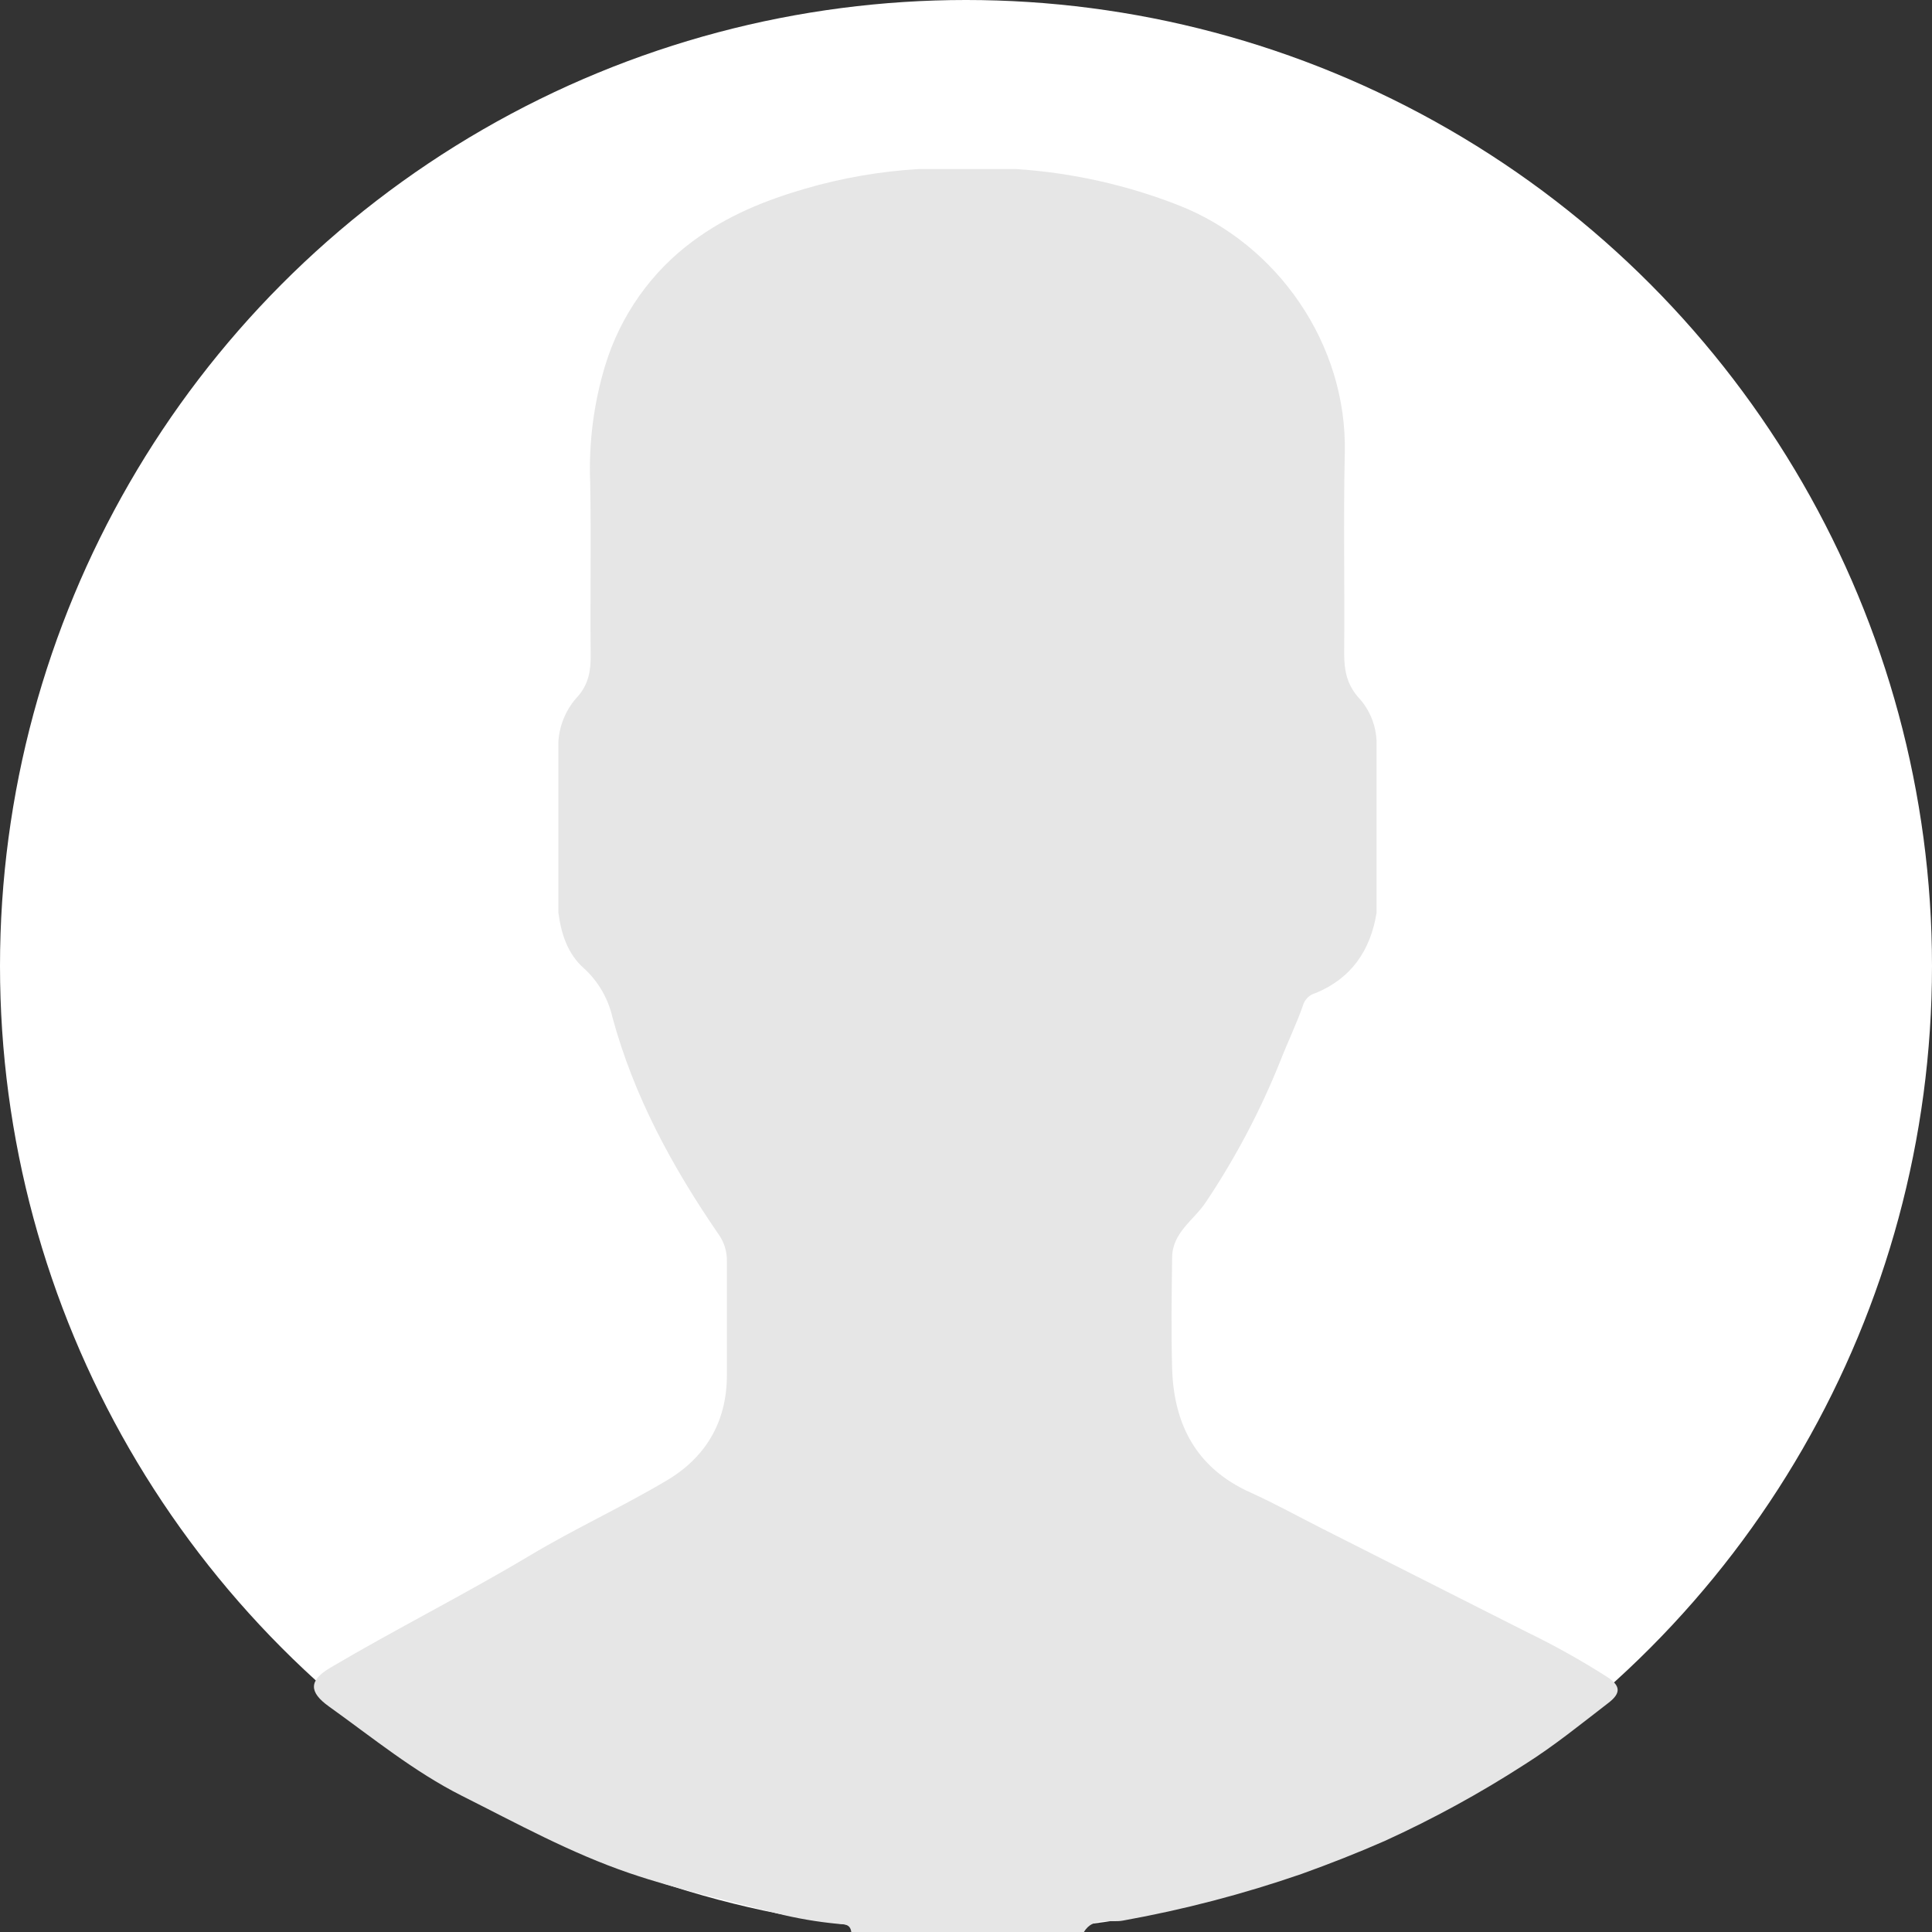
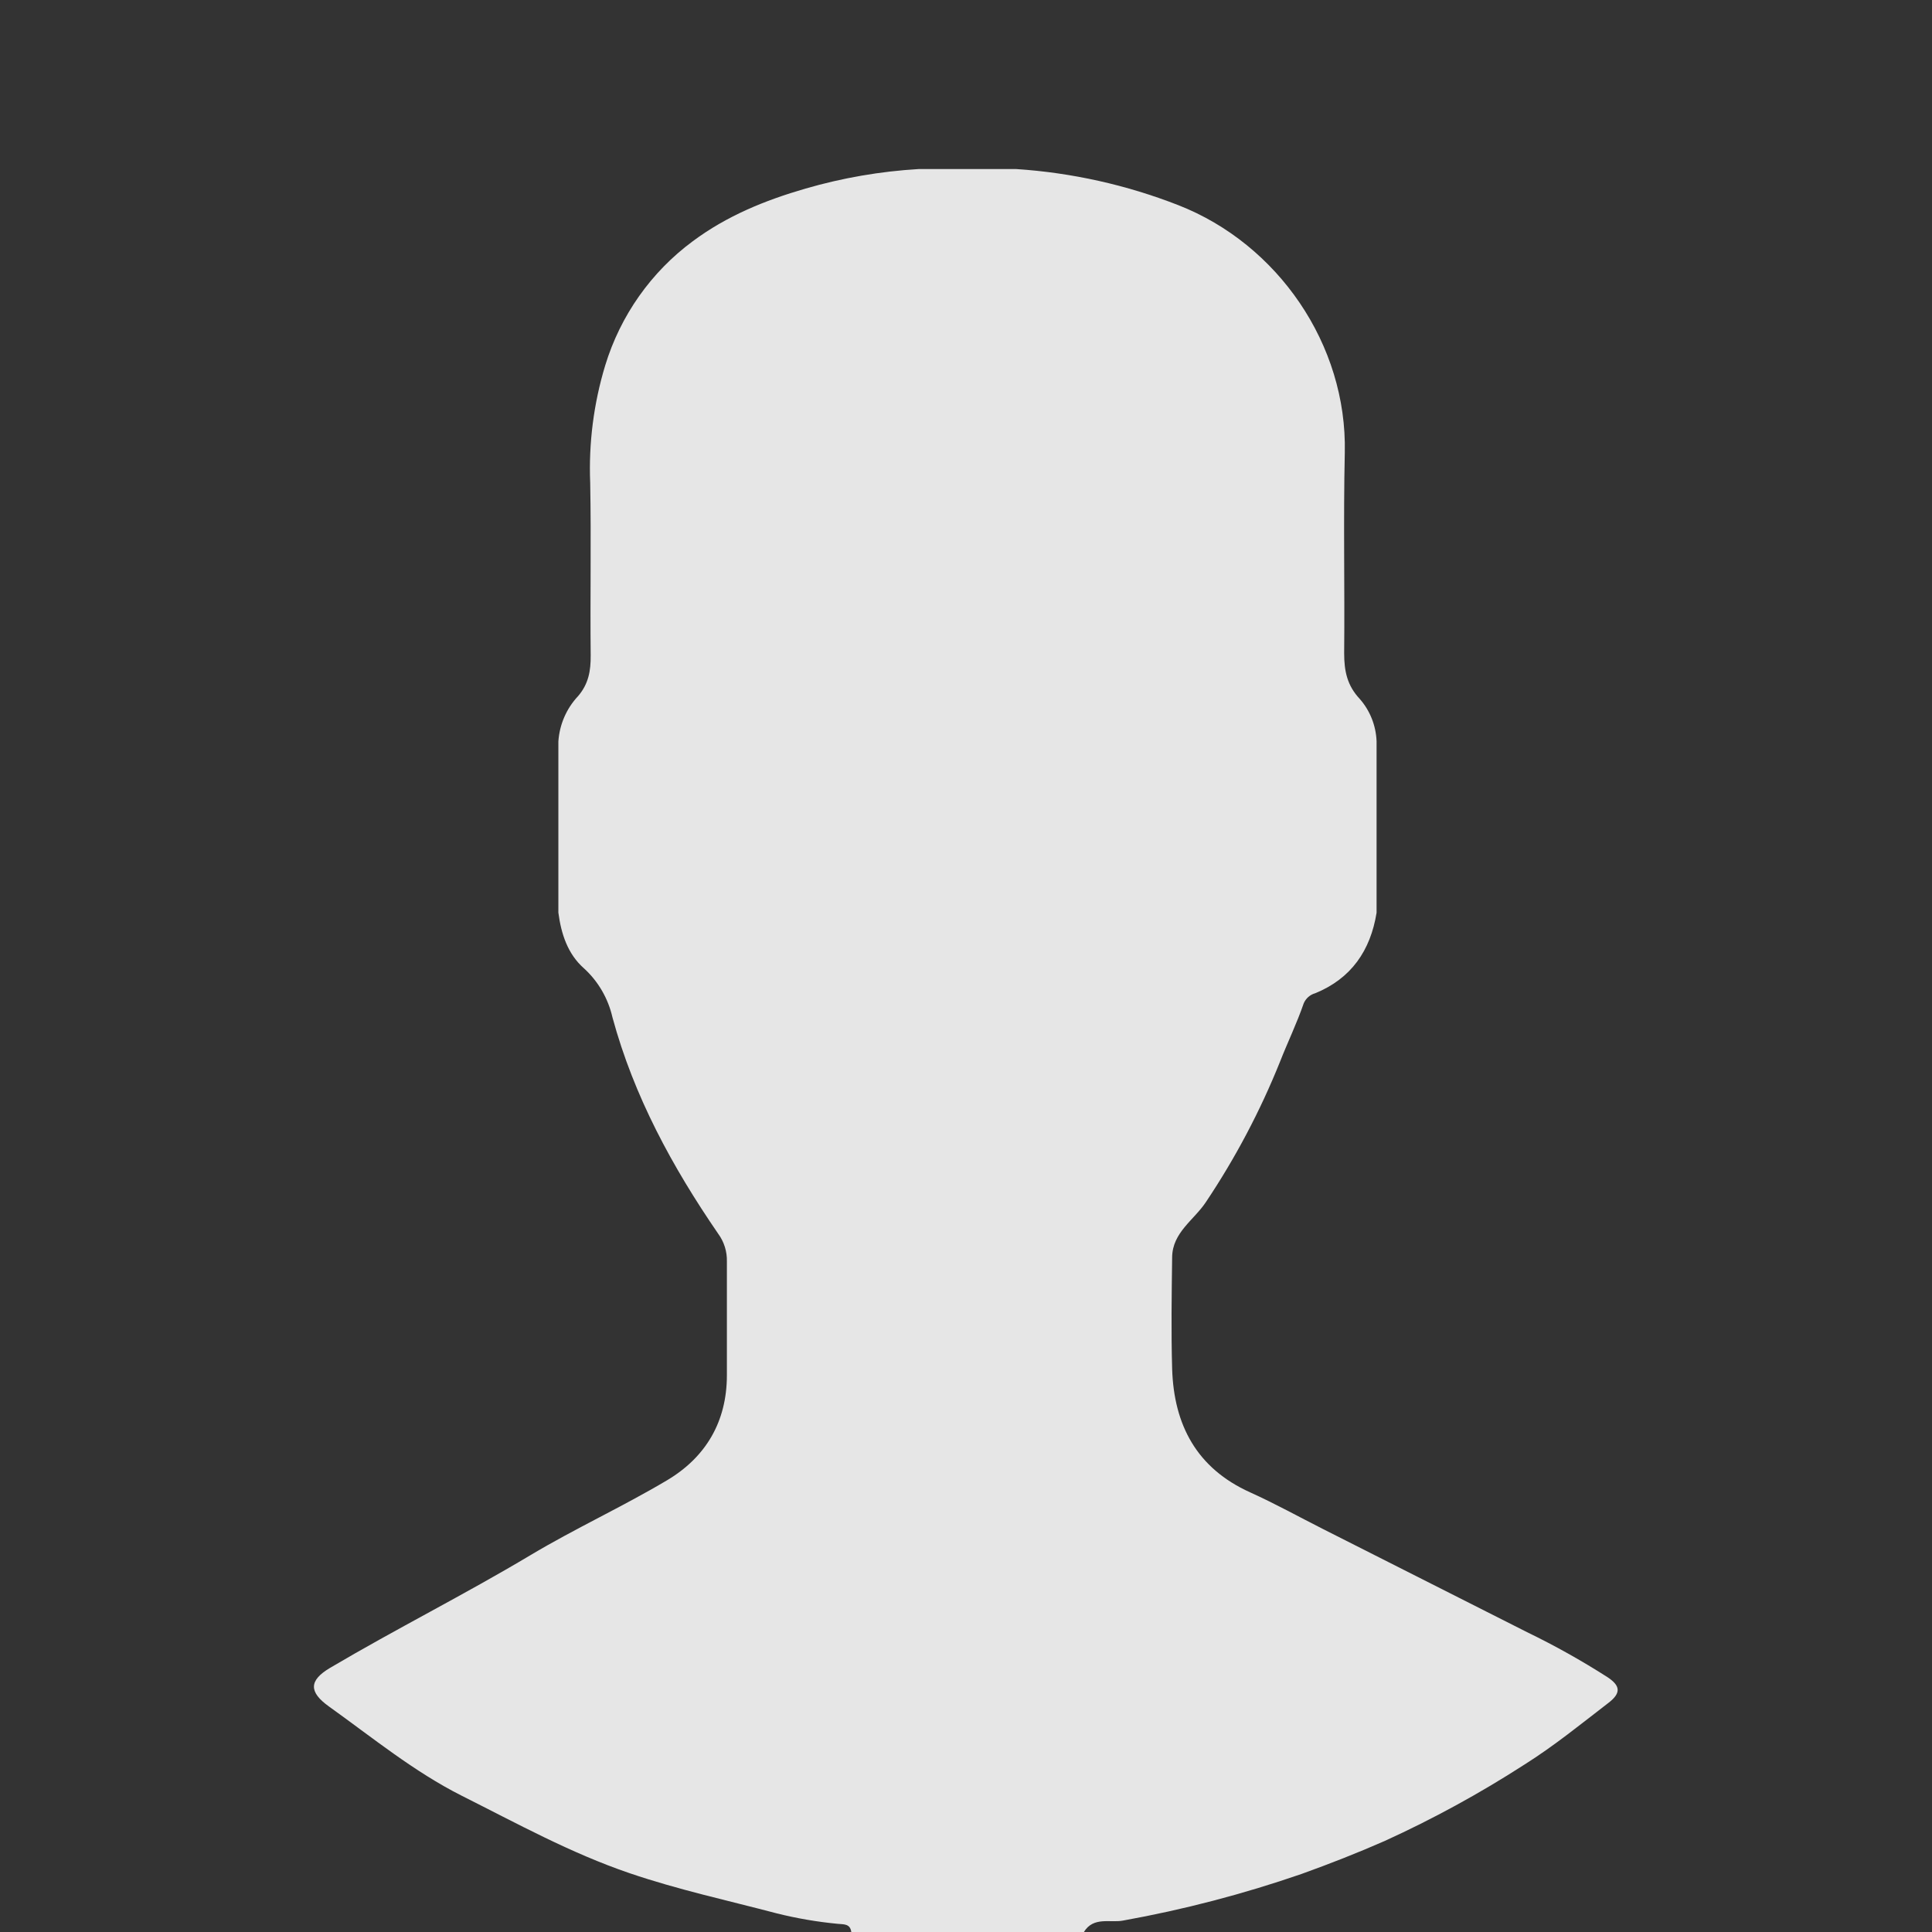
<svg xmlns="http://www.w3.org/2000/svg" viewBox="0 0 80 80" fill="none">
  <rect x="0" y="0" width="80" height="80" fill="#333333" stroke="none" />
  <g clip-path="url(#clip0_6682_77954)">
-     <circle cx="40" cy="40" r="40" fill="white" />
    <path d="M44.88 80.002H35.251C35.202 79.645 34.933 79.688 34.684 79.661C33.837 79.58 32.996 79.436 32.17 79.23C30.137 78.694 28.083 78.25 26.074 77.566C23.63 76.733 21.407 75.506 19.122 74.359C17.145 73.363 15.424 71.952 13.627 70.666C12.786 70.067 12.782 69.587 13.669 69.062C16.4 67.448 19.238 66.026 21.963 64.397C23.81 63.293 25.774 62.393 27.623 61.294C29.217 60.345 30.097 58.88 30.099 56.95C30.099 55.38 30.099 53.809 30.099 52.238C30.11 51.825 29.983 51.419 29.739 51.087C27.841 48.323 26.248 45.397 25.361 42.128C25.182 41.342 24.768 40.63 24.174 40.091C23.507 39.501 23.236 38.668 23.121 37.791V30.703C23.168 29.999 23.457 29.334 23.939 28.823C24.37 28.318 24.465 27.777 24.459 27.137C24.434 24.757 24.483 22.376 24.439 19.998C24.372 18.351 24.583 16.705 25.061 15.129C25.691 13.065 26.963 11.261 28.69 9.986C30.095 8.941 31.668 8.297 33.357 7.808C34.884 7.365 36.454 7.094 38.04 7H42.078C44.38 7.151 46.645 7.656 48.796 8.497C52.907 10.105 55.788 14.268 55.685 18.75C55.623 21.519 55.685 24.29 55.659 27.052C55.659 27.788 55.783 28.385 56.303 28.939C56.73 29.425 56.976 30.045 57.001 30.694V37.795C56.748 39.366 55.946 40.521 54.463 41.127C54.357 41.156 54.258 41.209 54.175 41.282C54.092 41.355 54.026 41.446 53.983 41.549C53.699 42.375 53.316 43.162 53.001 43.968C52.182 46.005 51.155 47.95 49.936 49.772C49.447 50.515 48.549 51.029 48.536 52.056C48.516 53.596 48.492 55.139 48.536 56.679C48.607 59.014 49.561 60.8 51.763 61.794C52.794 62.259 53.788 62.811 54.799 63.322C57.614 64.743 60.425 66.164 63.233 67.585C64.379 68.14 65.493 68.763 66.566 69.45C67.075 69.789 67.155 70.089 66.604 70.511C65.464 71.388 64.351 72.295 63.128 73.065C61.276 74.26 59.34 75.318 57.337 76.231C56.203 76.729 55.059 77.177 53.892 77.597C51.481 78.43 49.01 79.076 46.5 79.527C45.978 79.63 45.28 79.347 44.88 80.002Z" fill="#E6E6E6" />
  </g>
  <defs>
    <clipPath id="clip0_6682_77954">
      <rect width="80" height="80" fill="white" />
    </clipPath>
  </defs>
</svg>